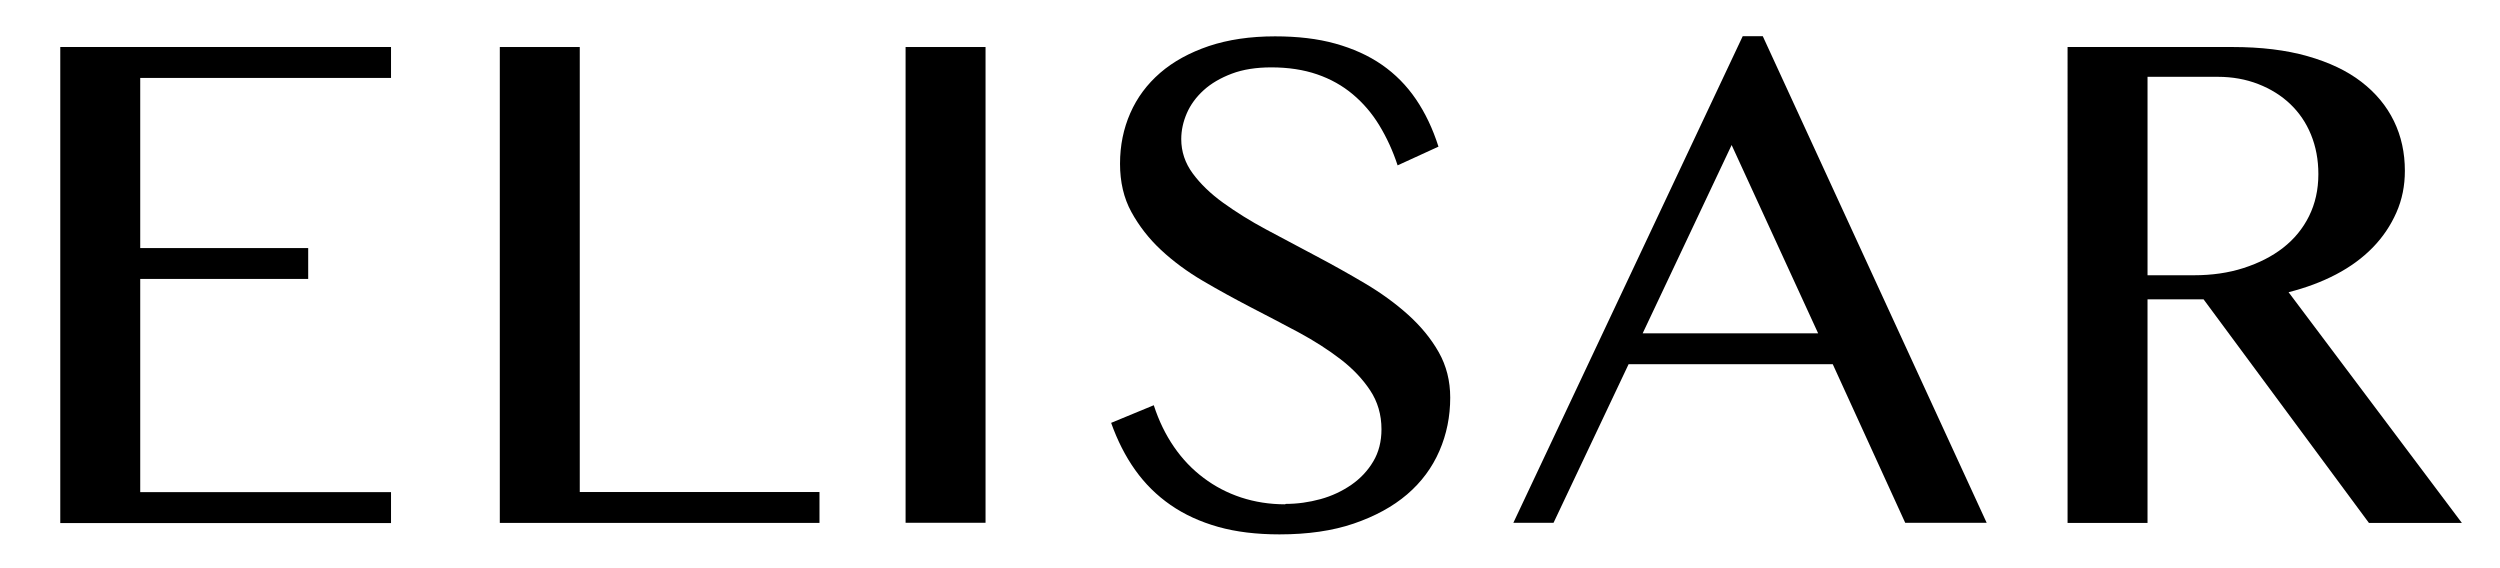
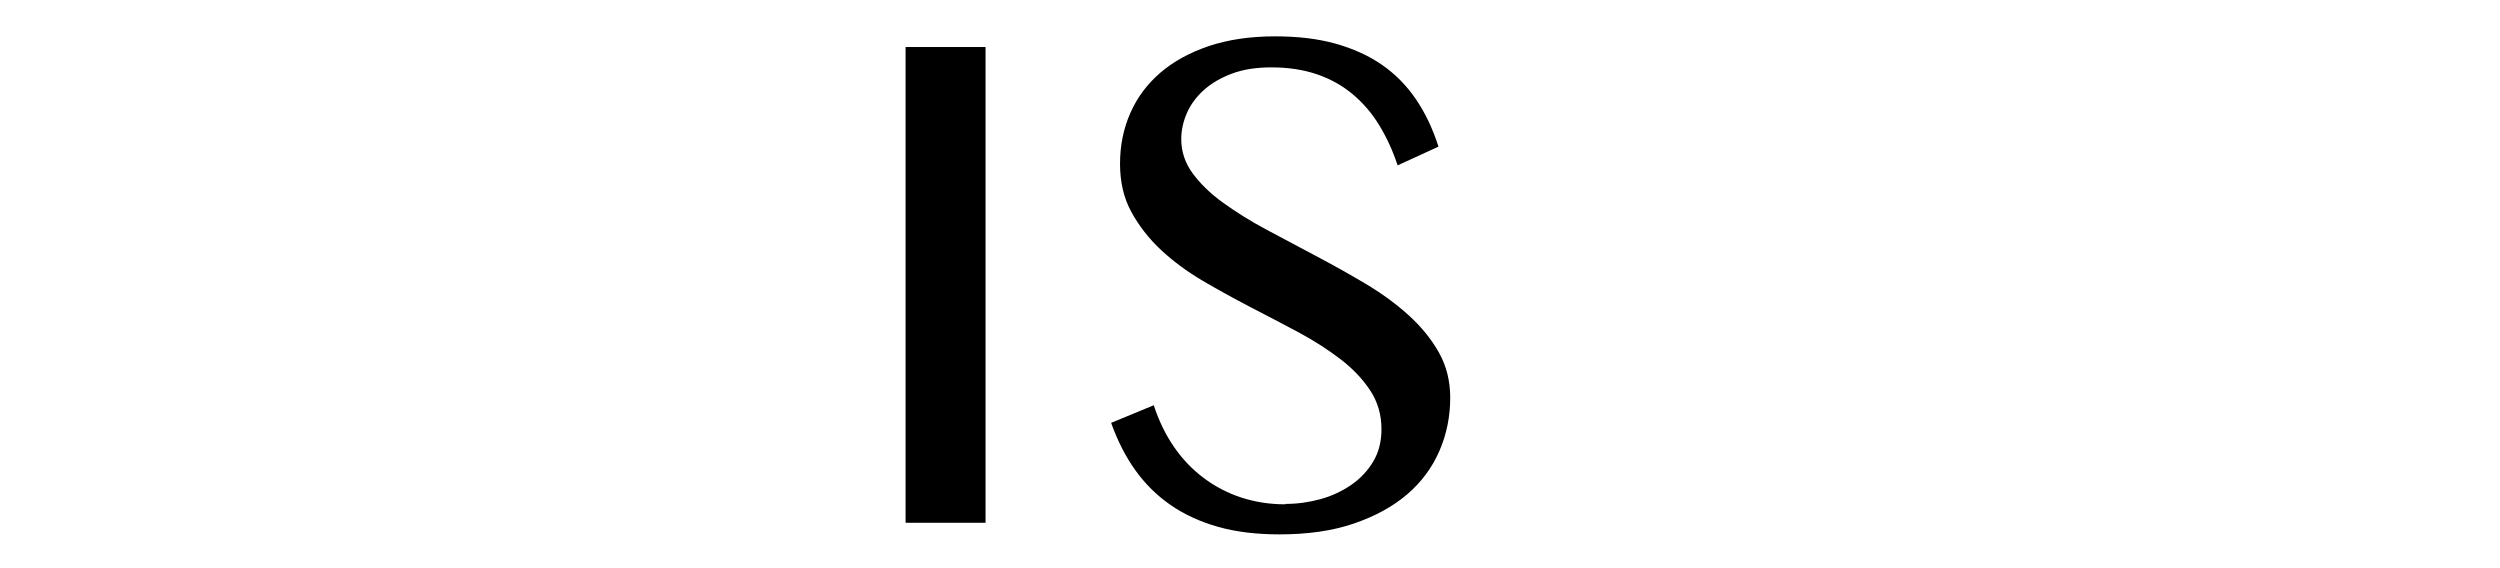
<svg xmlns="http://www.w3.org/2000/svg" id="Layer_1" data-name="Layer 1" version="1.1" viewBox="0 0 182.92 41.55">
  <defs>
    <style>
      .cls-1 {
        fill: #000;
        stroke-width: 0px;
      }
    </style>
  </defs>
-   <path class="cls-1" d="M28.61,3.44v2.26H10.26v12.45h12.29v2.26h-12.29v15.6h18.35v2.26H4.41V3.44h24.21Z" />
-   <path class="cls-1" d="M36.57,3.44h5.85v32.56h17.54v2.26h-23.39V3.44Z" />
  <path class="cls-1" d="M66.26,3.44h5.85v34.81h-5.85V3.44Z" />
  <path class="cls-1" d="M94.07,36.87c.86,0,1.71-.12,2.55-.35s1.59-.59,2.26-1.05c.66-.46,1.2-1.03,1.6-1.71.4-.67.6-1.46.6-2.35,0-1.07-.28-2.02-.83-2.85s-1.27-1.59-2.17-2.28-1.91-1.34-3.06-1.96-2.32-1.22-3.51-1.84-2.36-1.26-3.5-1.93-2.17-1.43-3.06-2.26-1.61-1.76-2.17-2.78-.83-2.2-.83-3.53.25-2.56.75-3.7,1.23-2.12,2.19-2.95,2.15-1.48,3.56-1.96c1.41-.47,3.02-.71,4.84-.71,1.65,0,3.12.17,4.41.53s2.43.87,3.41,1.55,1.81,1.52,2.49,2.52,1.23,2.15,1.65,3.47l-2.99,1.37c-.35-1.07-.8-2.04-1.34-2.93s-1.19-1.64-1.94-2.27-1.62-1.12-2.61-1.46-2.11-.51-3.35-.51c-1.1,0-2.07.15-2.89.46-.82.31-1.51.71-2.06,1.21s-.96,1.06-1.23,1.68-.41,1.26-.41,1.9c0,.91.28,1.75.84,2.51s1.3,1.48,2.23,2.15c.93.67,1.98,1.33,3.16,1.96s2.38,1.27,3.61,1.92,2.43,1.32,3.61,2.02,2.24,1.47,3.16,2.3,1.67,1.74,2.23,2.73.84,2.1.84,3.32c0,1.38-.26,2.68-.79,3.9-.53,1.22-1.31,2.28-2.36,3.18-1.05.9-2.36,1.61-3.91,2.14s-3.37.79-5.43.79c-1.68,0-3.18-.18-4.49-.55-1.31-.37-2.47-.9-3.48-1.6-1.01-.7-1.87-1.55-2.59-2.56-.72-1.01-1.3-2.16-1.76-3.45l3.12-1.29c.37,1.14.86,2.15,1.48,3.05s1.34,1.65,2.17,2.27c.82.62,1.74,1.1,2.74,1.43,1.01.33,2.08.5,3.22.5Z" />
-   <path class="cls-1" d="M128.98,2.65l16.38,35.6h-5.96l-5.3-11.6h-14.94l-5.49,11.6h-2.94L127.51,2.65h1.47ZM120.19,24.39h12.84l-6.33-13.78-6.51,13.78Z" />
-   <path class="cls-1" d="M151.27,3.44h12.08c2.08,0,3.91.22,5.49.67s2.89,1.07,3.94,1.88,1.84,1.76,2.38,2.87.8,2.32.8,3.64c0,1.09-.2,2.1-.62,3.05s-.99,1.8-1.73,2.56-1.64,1.42-2.69,1.97-2.21.98-3.47,1.3l12.68,16.88h-6.8l-12.1-16.36h-4.1v16.36h-5.85V3.44ZM157.13,20.14h3.39c1.31,0,2.53-.17,3.64-.53s2.07-.84,2.89-1.48,1.45-1.41,1.9-2.32.68-1.93.68-3.07c0-1.05-.18-2.01-.54-2.89s-.87-1.62-1.52-2.24-1.44-1.11-2.34-1.46-1.89-.53-2.95-.53h-5.15v14.52Z" />
</svg>